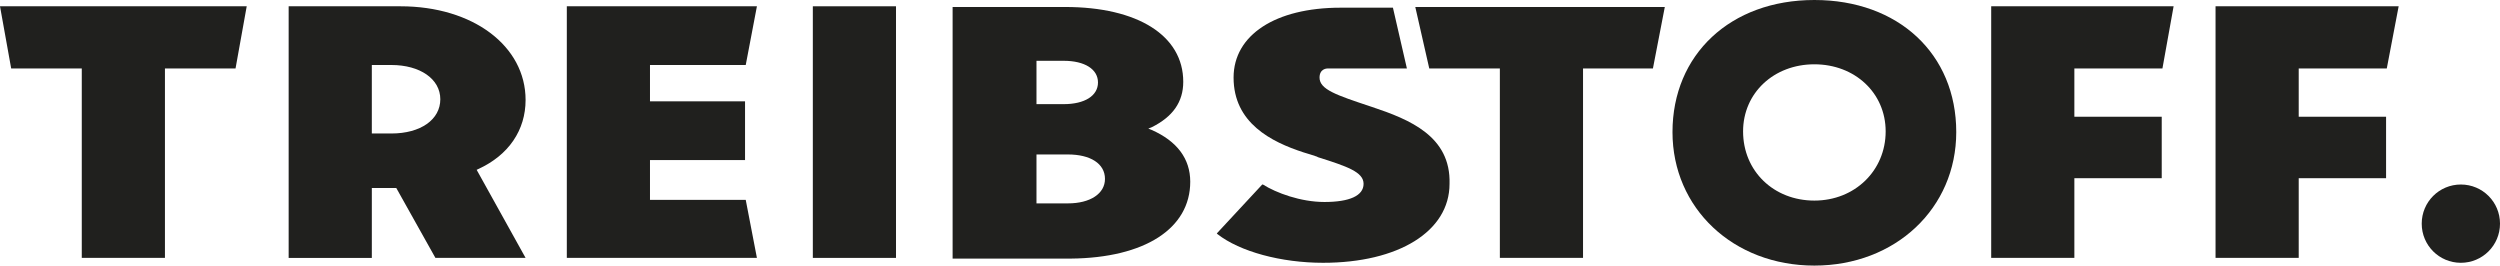
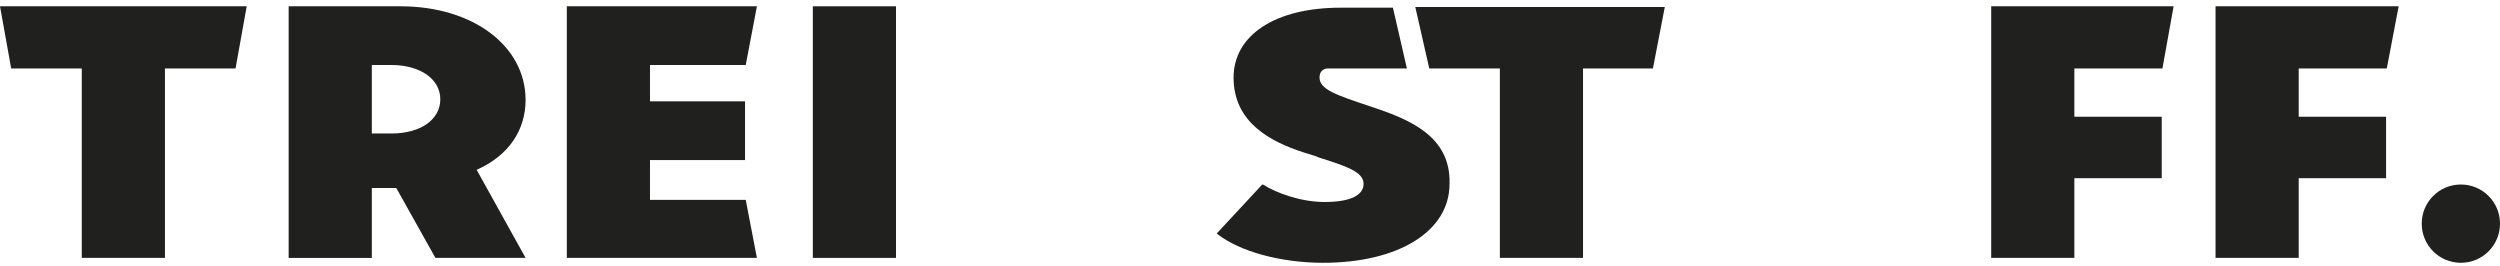
<svg xmlns="http://www.w3.org/2000/svg" version="1.1" id="Ebene_1" x="0px" y="0px" viewBox="0 0 357.7 38" style="enable-background:new 0 0 357.7 38;" xml:space="preserve">
  <style type="text/css">
	.st0{fill:#20201E;}
</style>
  <g>
    <polygon class="st0" points="341.4,16.7 328.9,16.7 328.9,9.8 341.5,9.8 343.2,0.9 317,0.9 317,36.9 328.9,36.9 328.9,25.5    341.4,25.5  " />
    <polygon class="st0" points="35.3,0.9 0,0.9 1.6,9.8 11.7,9.8 11.7,36.9 23.6,36.9 23.6,9.8 33.7,9.8  " />
    <path class="st0" d="M62.3,36.9h12.9l-7-12.6l0.2-0.1c4.4-2,6.8-5.6,6.8-9.9c0-7.7-7.5-13.4-17.9-13.4h-16v36h11.9v-10h3.5   L62.3,36.9z M53.2,19.1V9.3H56c4.1,0,7,2,7,4.9s-2.8,4.9-7,4.9C56,19.1,53.2,19.1,53.2,19.1z" />
    <polygon class="st0" points="93,28.6 93,22.9 106.6,22.9 106.6,14.5 93,14.5 93,9.3 106.7,9.3 108.3,0.9 81.1,0.9 81.1,36.9    108.3,36.9 106.7,28.6  " />
    <rect x="116.3" y="0.9" class="st0" width="11.9" height="36" />
-     <path class="st0" d="M170.3,26c0-3.3-1.9-5.8-5.5-7.4l-0.5-0.2l0.5-0.2c3-1.5,4.5-3.6,4.5-6.5c0-6.6-6.5-10.7-16.9-10.7h-16.1v36   h16.9C163.8,36.9,170.3,32.7,170.3,26z M148.3,8.7h3.9c3,0,4.9,1.2,4.9,3.1s-1.9,3.1-4.9,3.1h-3.9V8.7z M148.3,29.1v-7h4.5   c3.2,0,5.3,1.3,5.3,3.5c0,2.1-2.1,3.5-5.3,3.5H148.3z" />
-     <path class="st0" d="M259.6,0c-12,0-20.3,7.8-20.3,18.9c0,10.9,8.7,19.1,20.3,19.1s20.3-8.2,20.3-19.1C279.9,7.7,271.6,0,259.6,0z    M259.6,28.7c-5.8,0-10.2-4.2-10.2-9.9c0-5.5,4.4-9.6,10.2-9.6s10.2,4.1,10.2,9.6C269.8,24.4,265.4,28.7,259.6,28.7z" />
    <polygon class="st0" points="309.3,16.7 296.8,16.7 296.8,9.8 309.4,9.8 311,0.9 284.9,0.9 284.9,36.9 296.8,36.9 296.8,25.5    309.3,25.5  " />
    <path class="st0" d="M352.1,26.4c-3.1,0-5.6,2.5-5.6,5.6s2.5,5.6,5.6,5.6s5.6-2.5,5.6-5.6S355.2,26.4,352.1,26.4z" />
    <polygon class="st0" points="238.2,1 235.7,1 202.5,1 204.5,9.8 214.6,9.8 214.6,10 214.6,36.9 226.5,36.9 226.5,9.8 236.5,9.8     " />
    <path class="st0" d="M196.3,15.3l-0.3-0.1c-4.8-1.6-7.2-2.4-7.2-4.1c0-1.3,1.1-1.3,1.1-1.3h11.4l-2-8.7h-4.5c-0.9,0-1.7,0-2.6,0   h-0.4c-9.3,0-15.3,3.9-15.3,10c0,6.5,5.4,9.2,10,10.7c0.7,0.2,1.3,0.4,1.9,0.6l0.2,0.1c4.1,1.3,6.5,2.1,6.5,3.8s-2,2.6-5.6,2.6   c-3.4,0-6.9-1.3-8.8-2.5h-0.1l-6.5,7l0.1,0.1c3.2,2.5,9.1,4.1,15.1,4.1c10.8,0,18.1-4.5,18.1-11.3   C207.6,19.5,201.7,17.1,196.3,15.3z" />
  </g>
</svg>